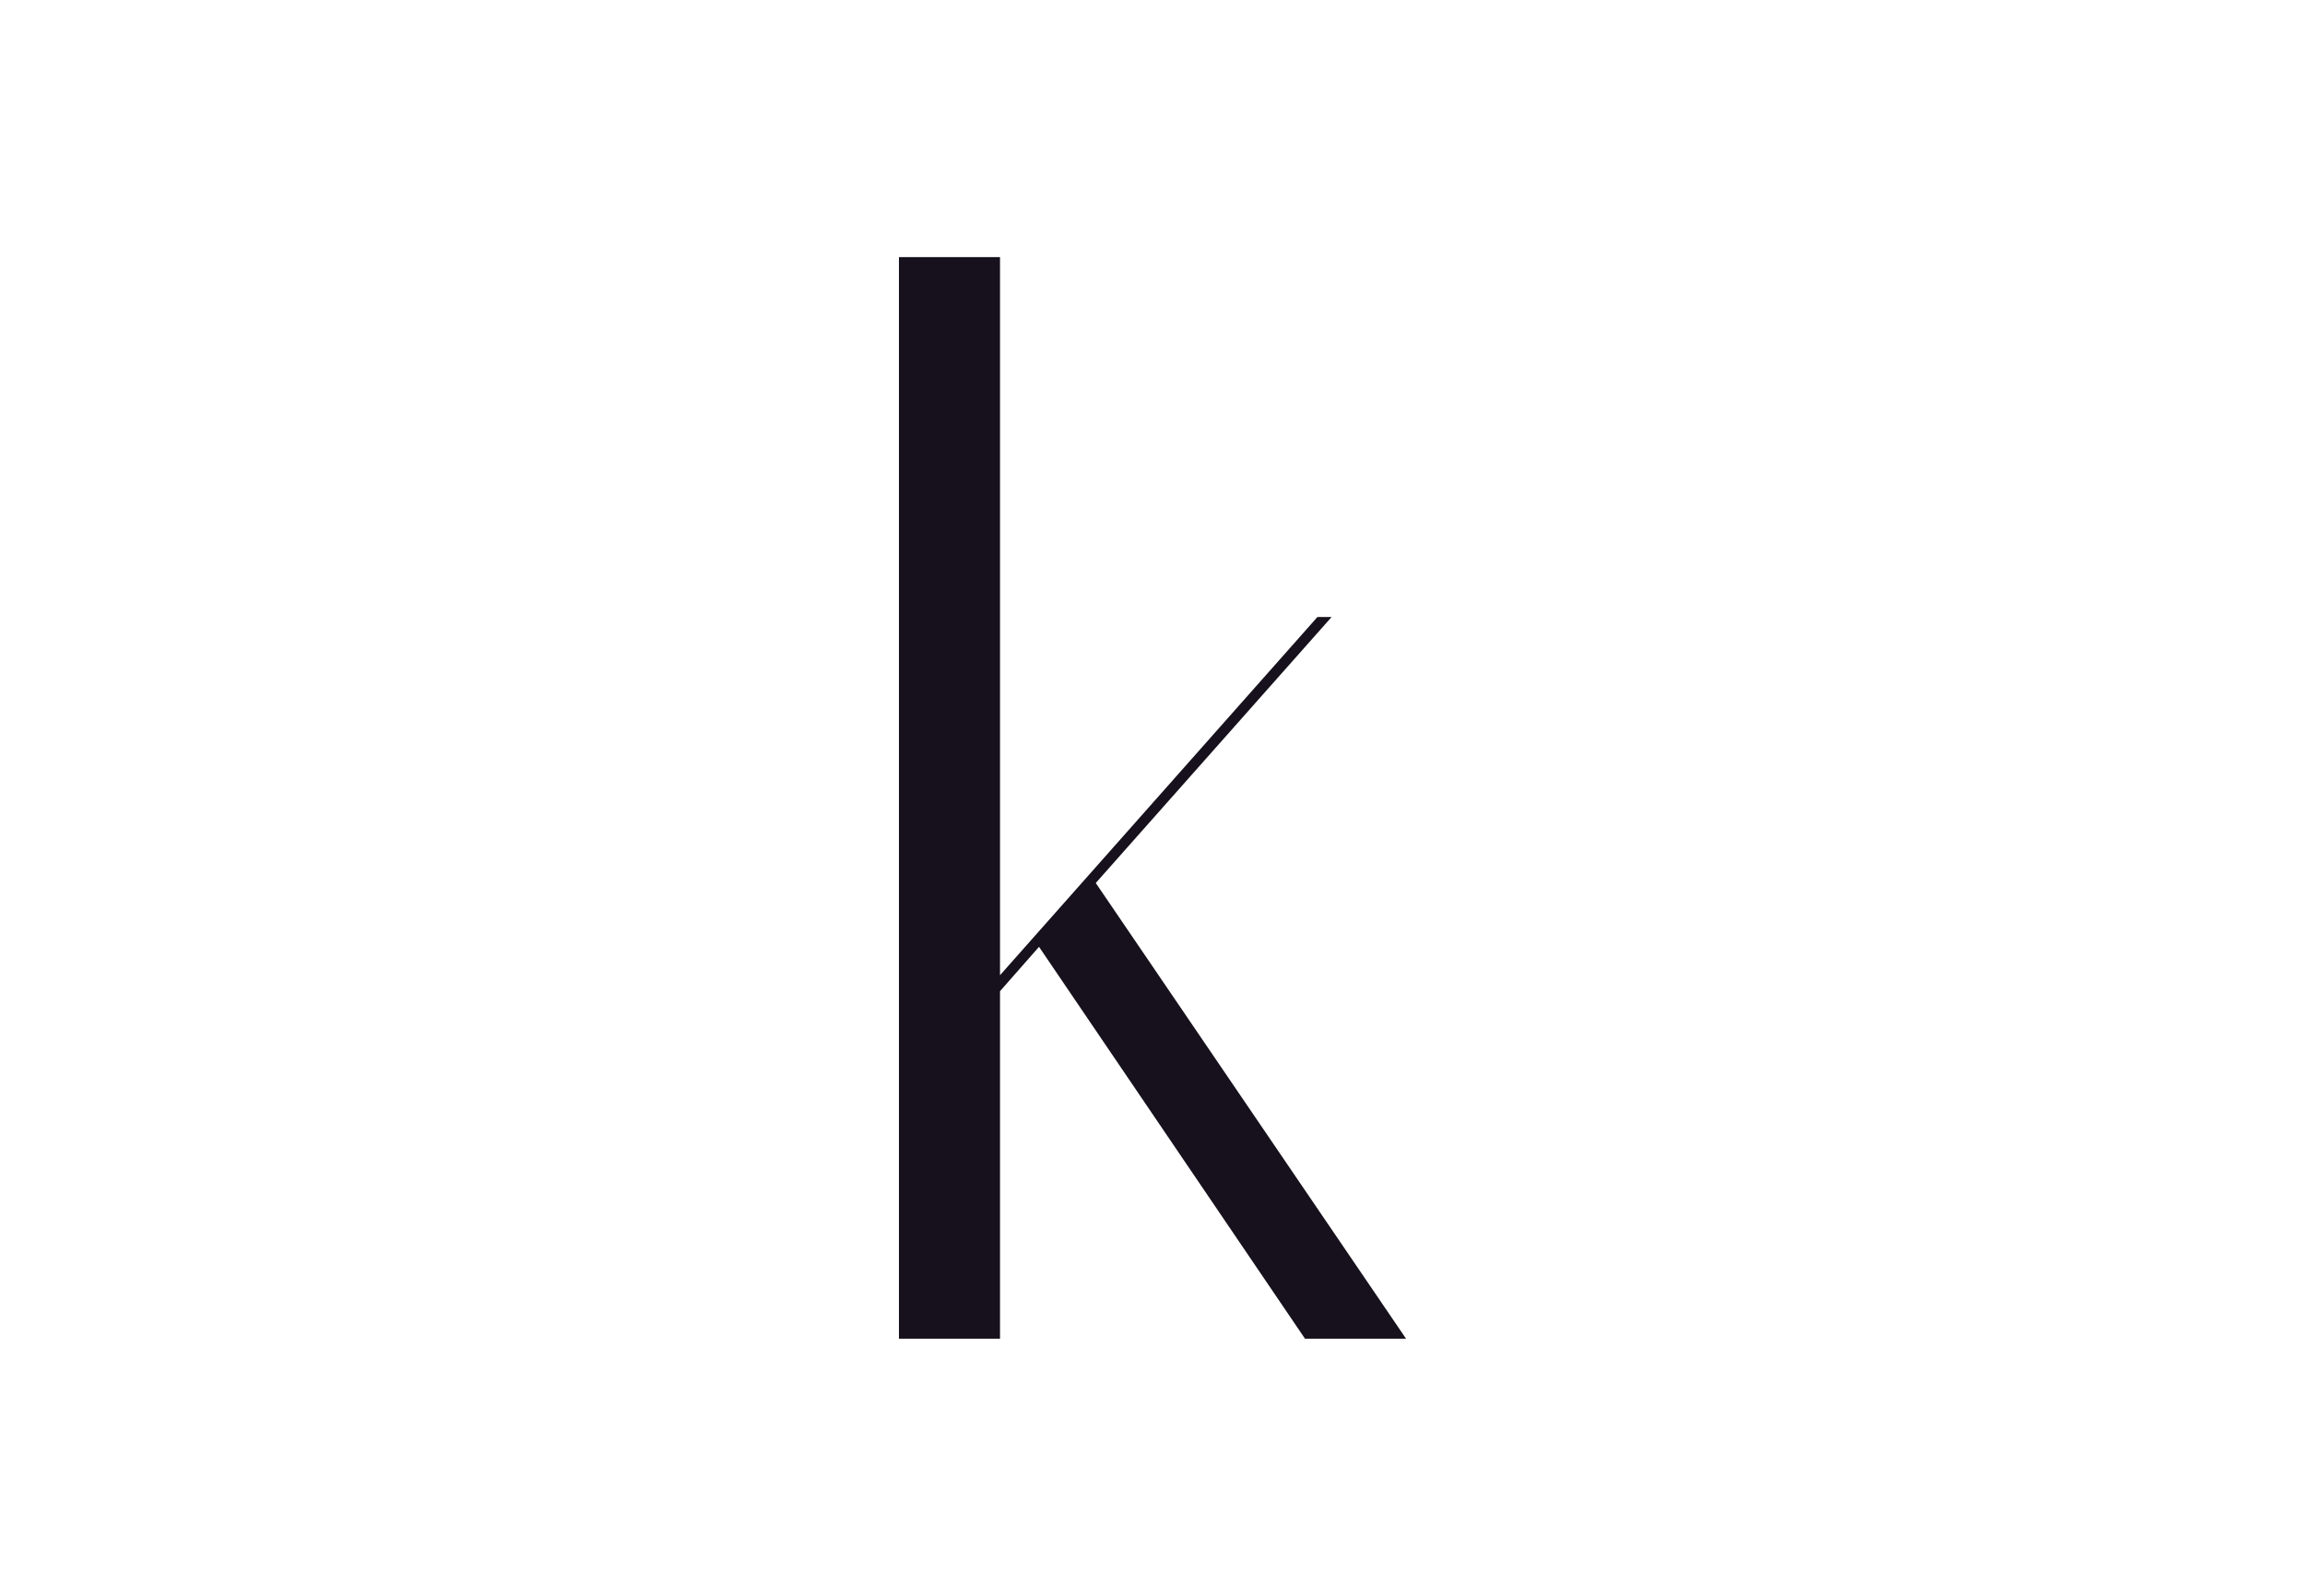
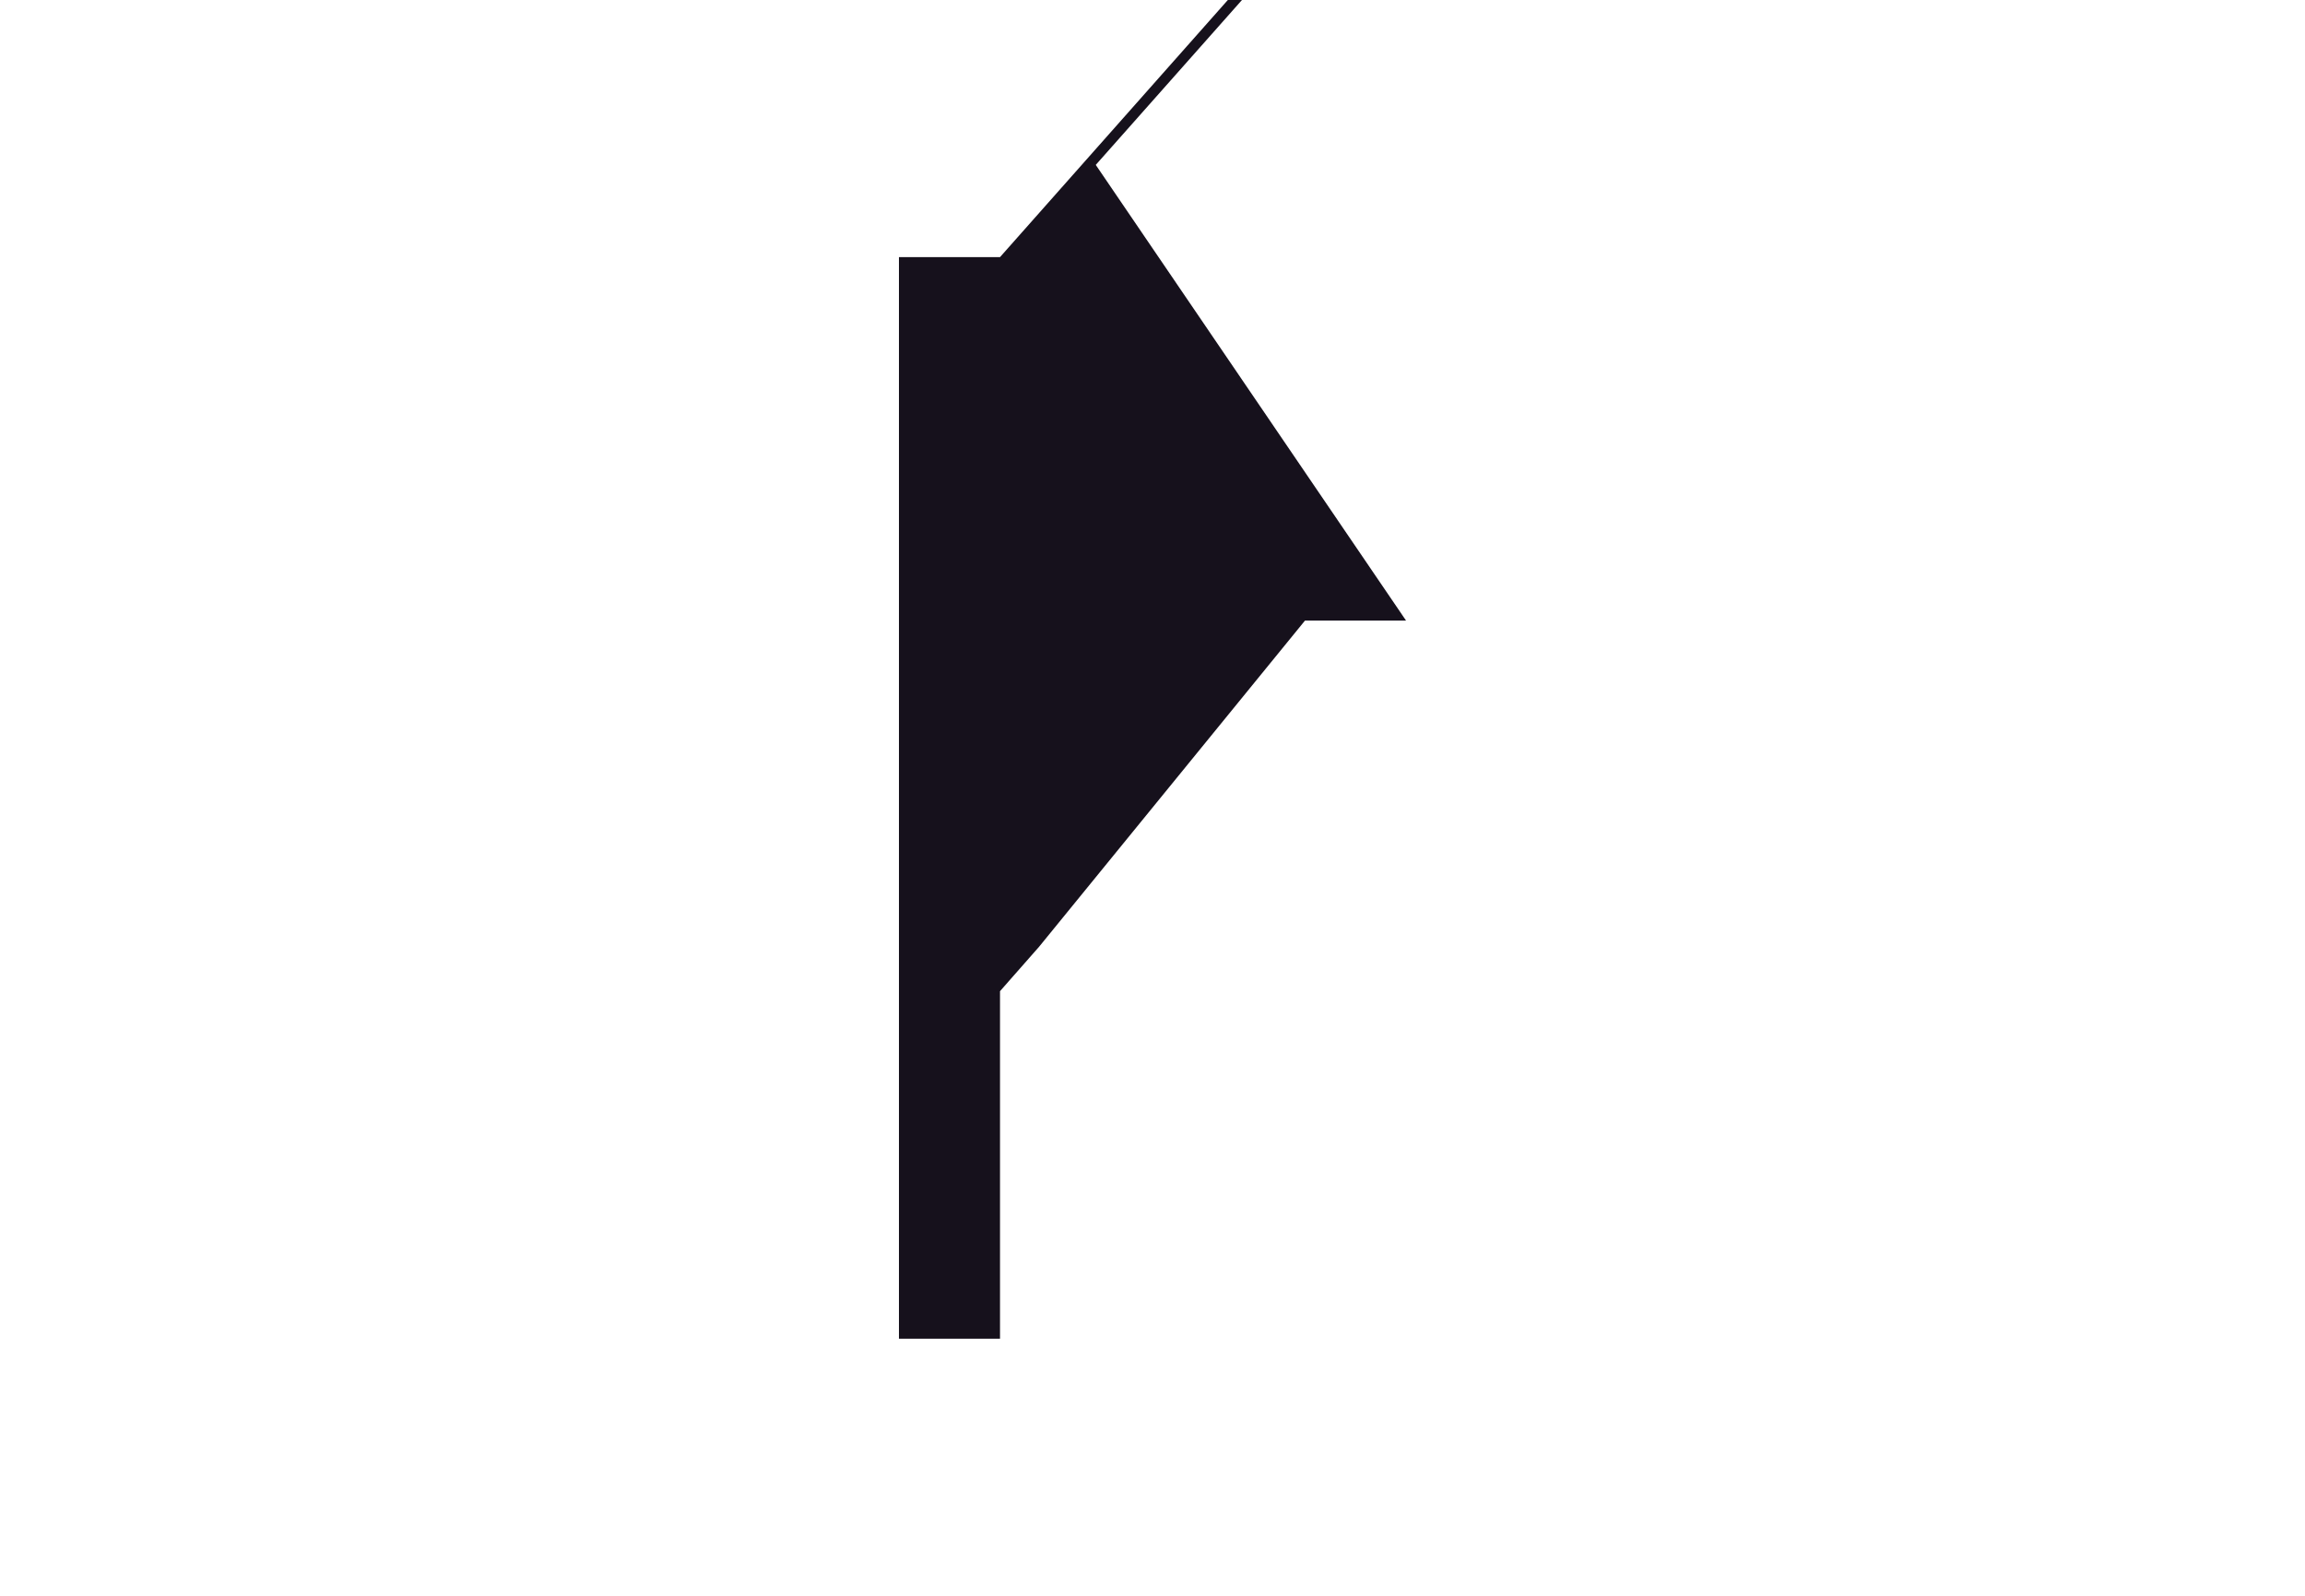
<svg xmlns="http://www.w3.org/2000/svg" version="1.1" id="Layer_1" x="0px" y="0px" viewBox="0 0 130 90" style="enable-background:new 0 0 130 90;" xml:space="preserve">
  <style type="text/css">
	.st0{fill:#16111C;}
</style>
-   <path class="st0" d="M56.4,14.5V55l17.9-20.2h0.8l-13.3,15l17.5,25.7h-5.7L58.6,53.4l-2.2,2.5v19.6h-5.7v-61H56.4z" />
+   <path class="st0" d="M56.4,14.5l17.9-20.2h0.8l-13.3,15l17.5,25.7h-5.7L58.6,53.4l-2.2,2.5v19.6h-5.7v-61H56.4z" />
</svg>